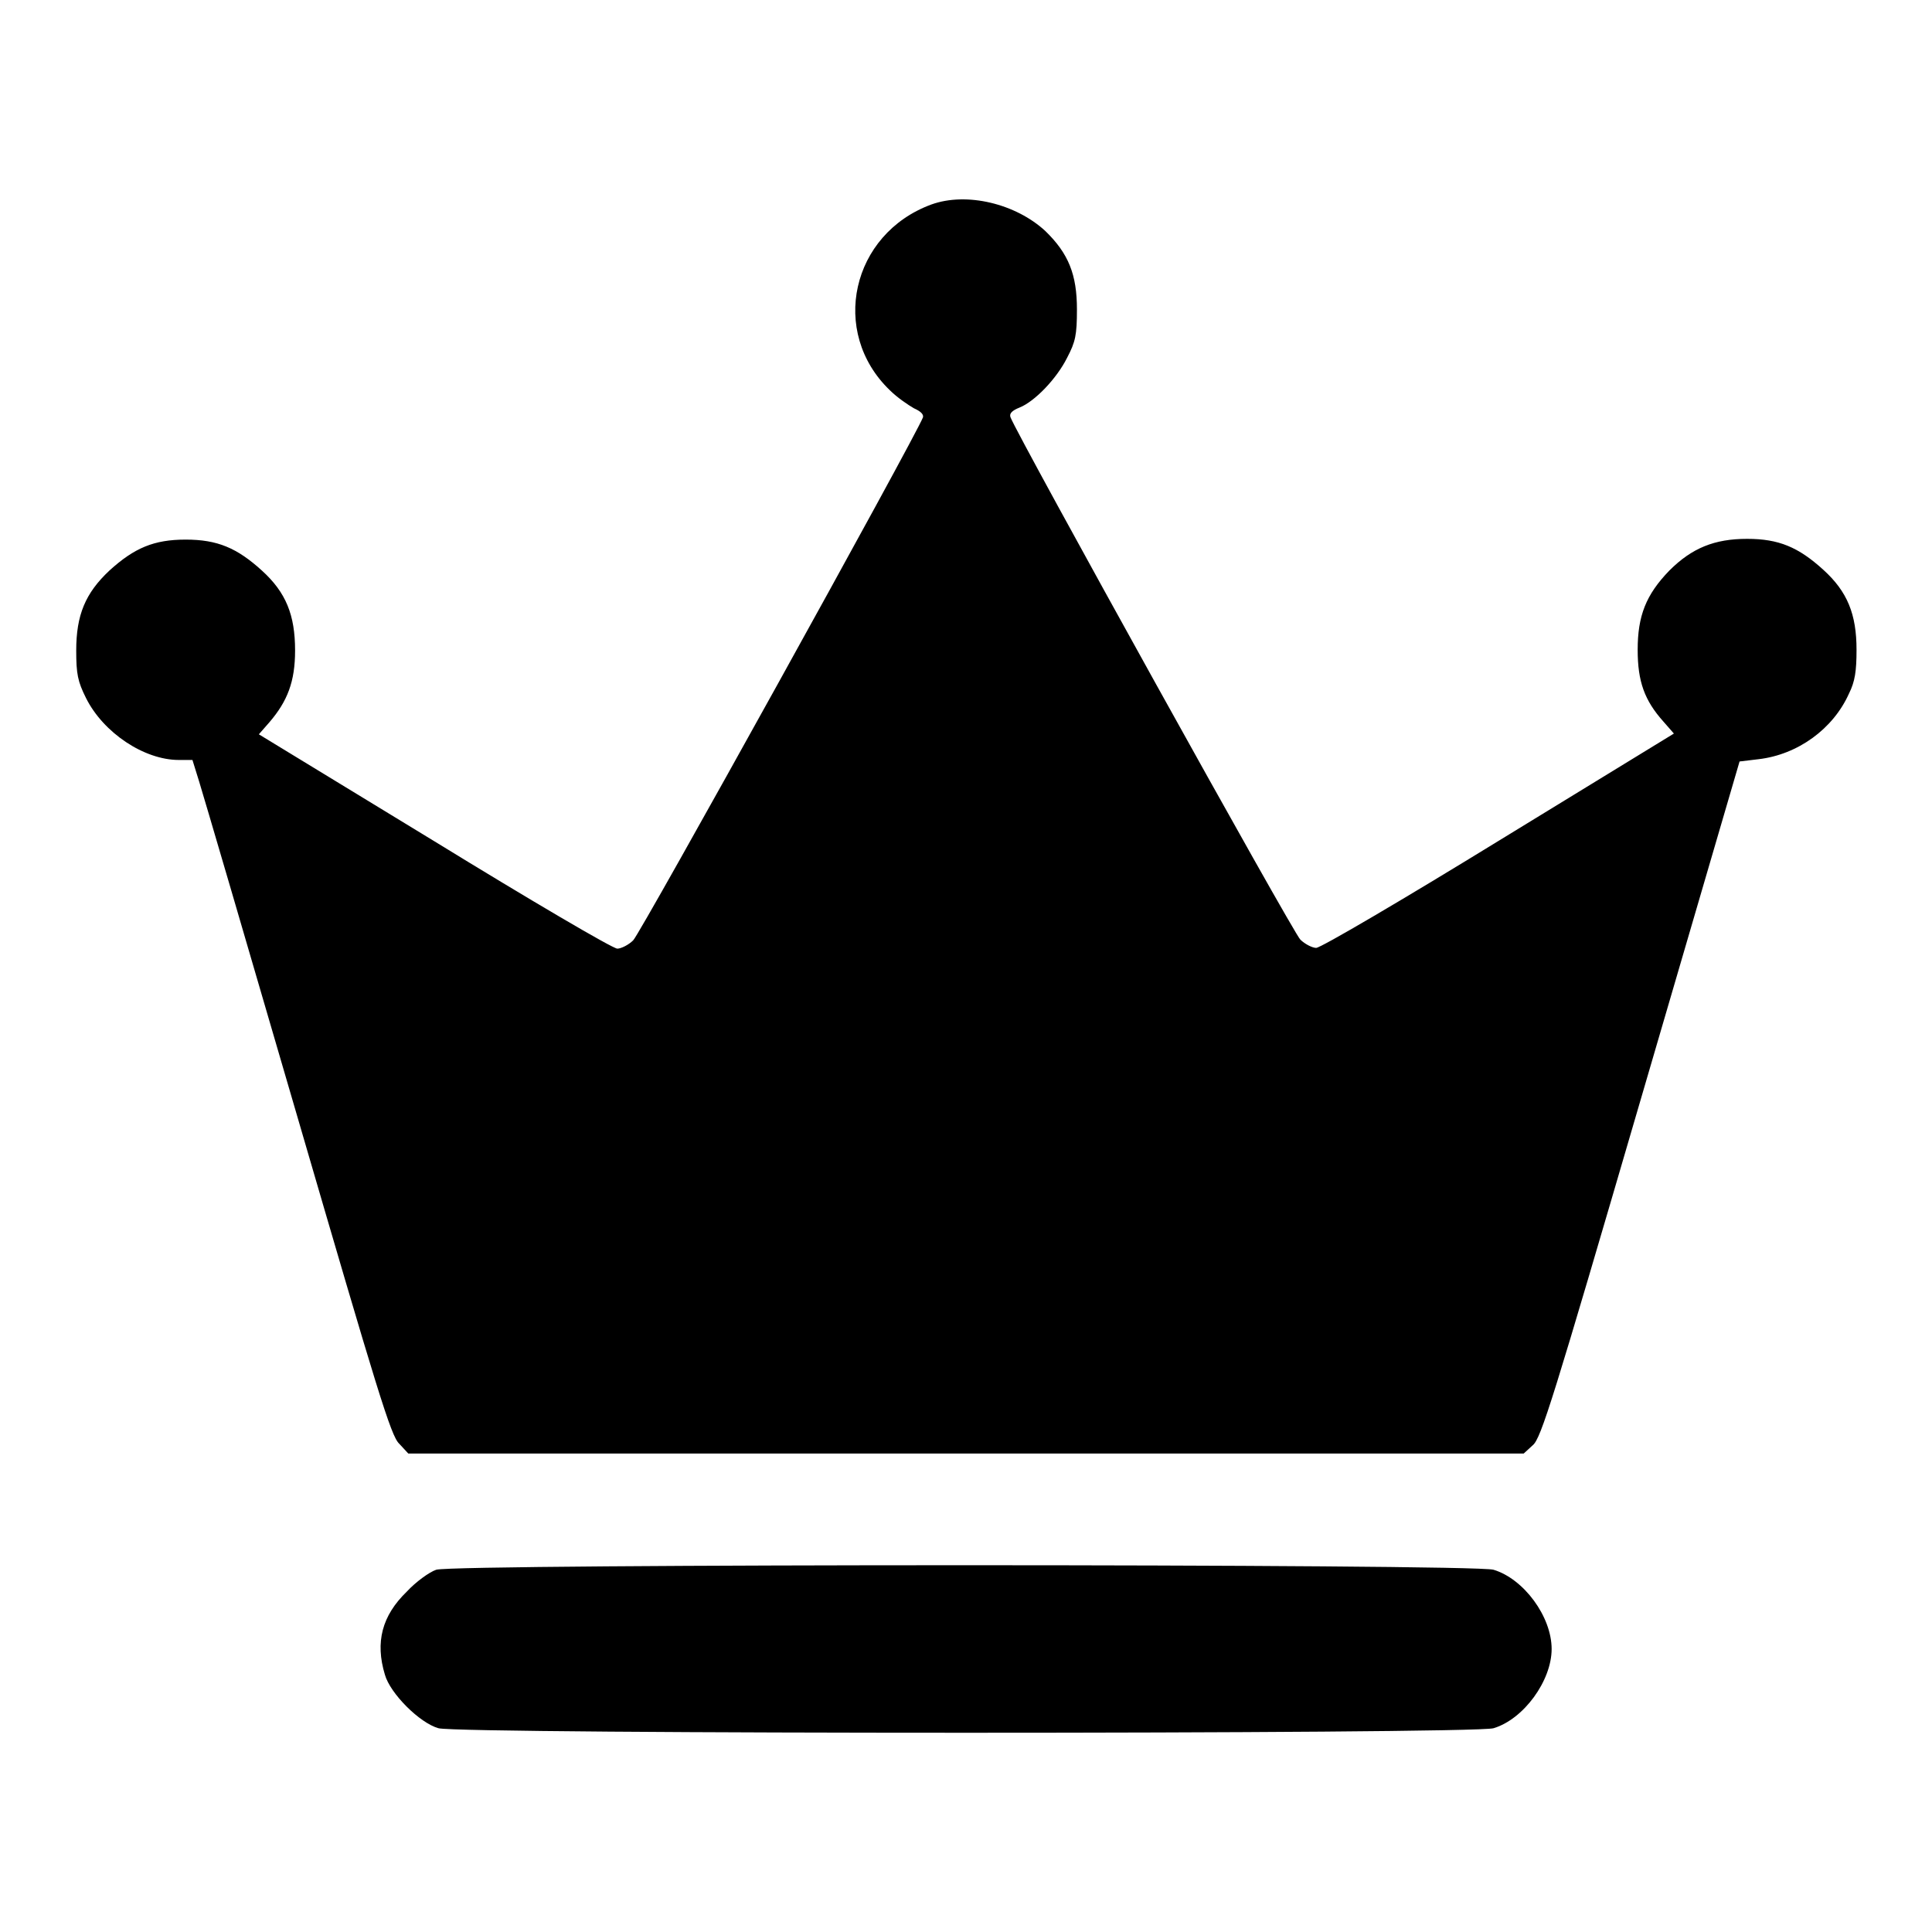
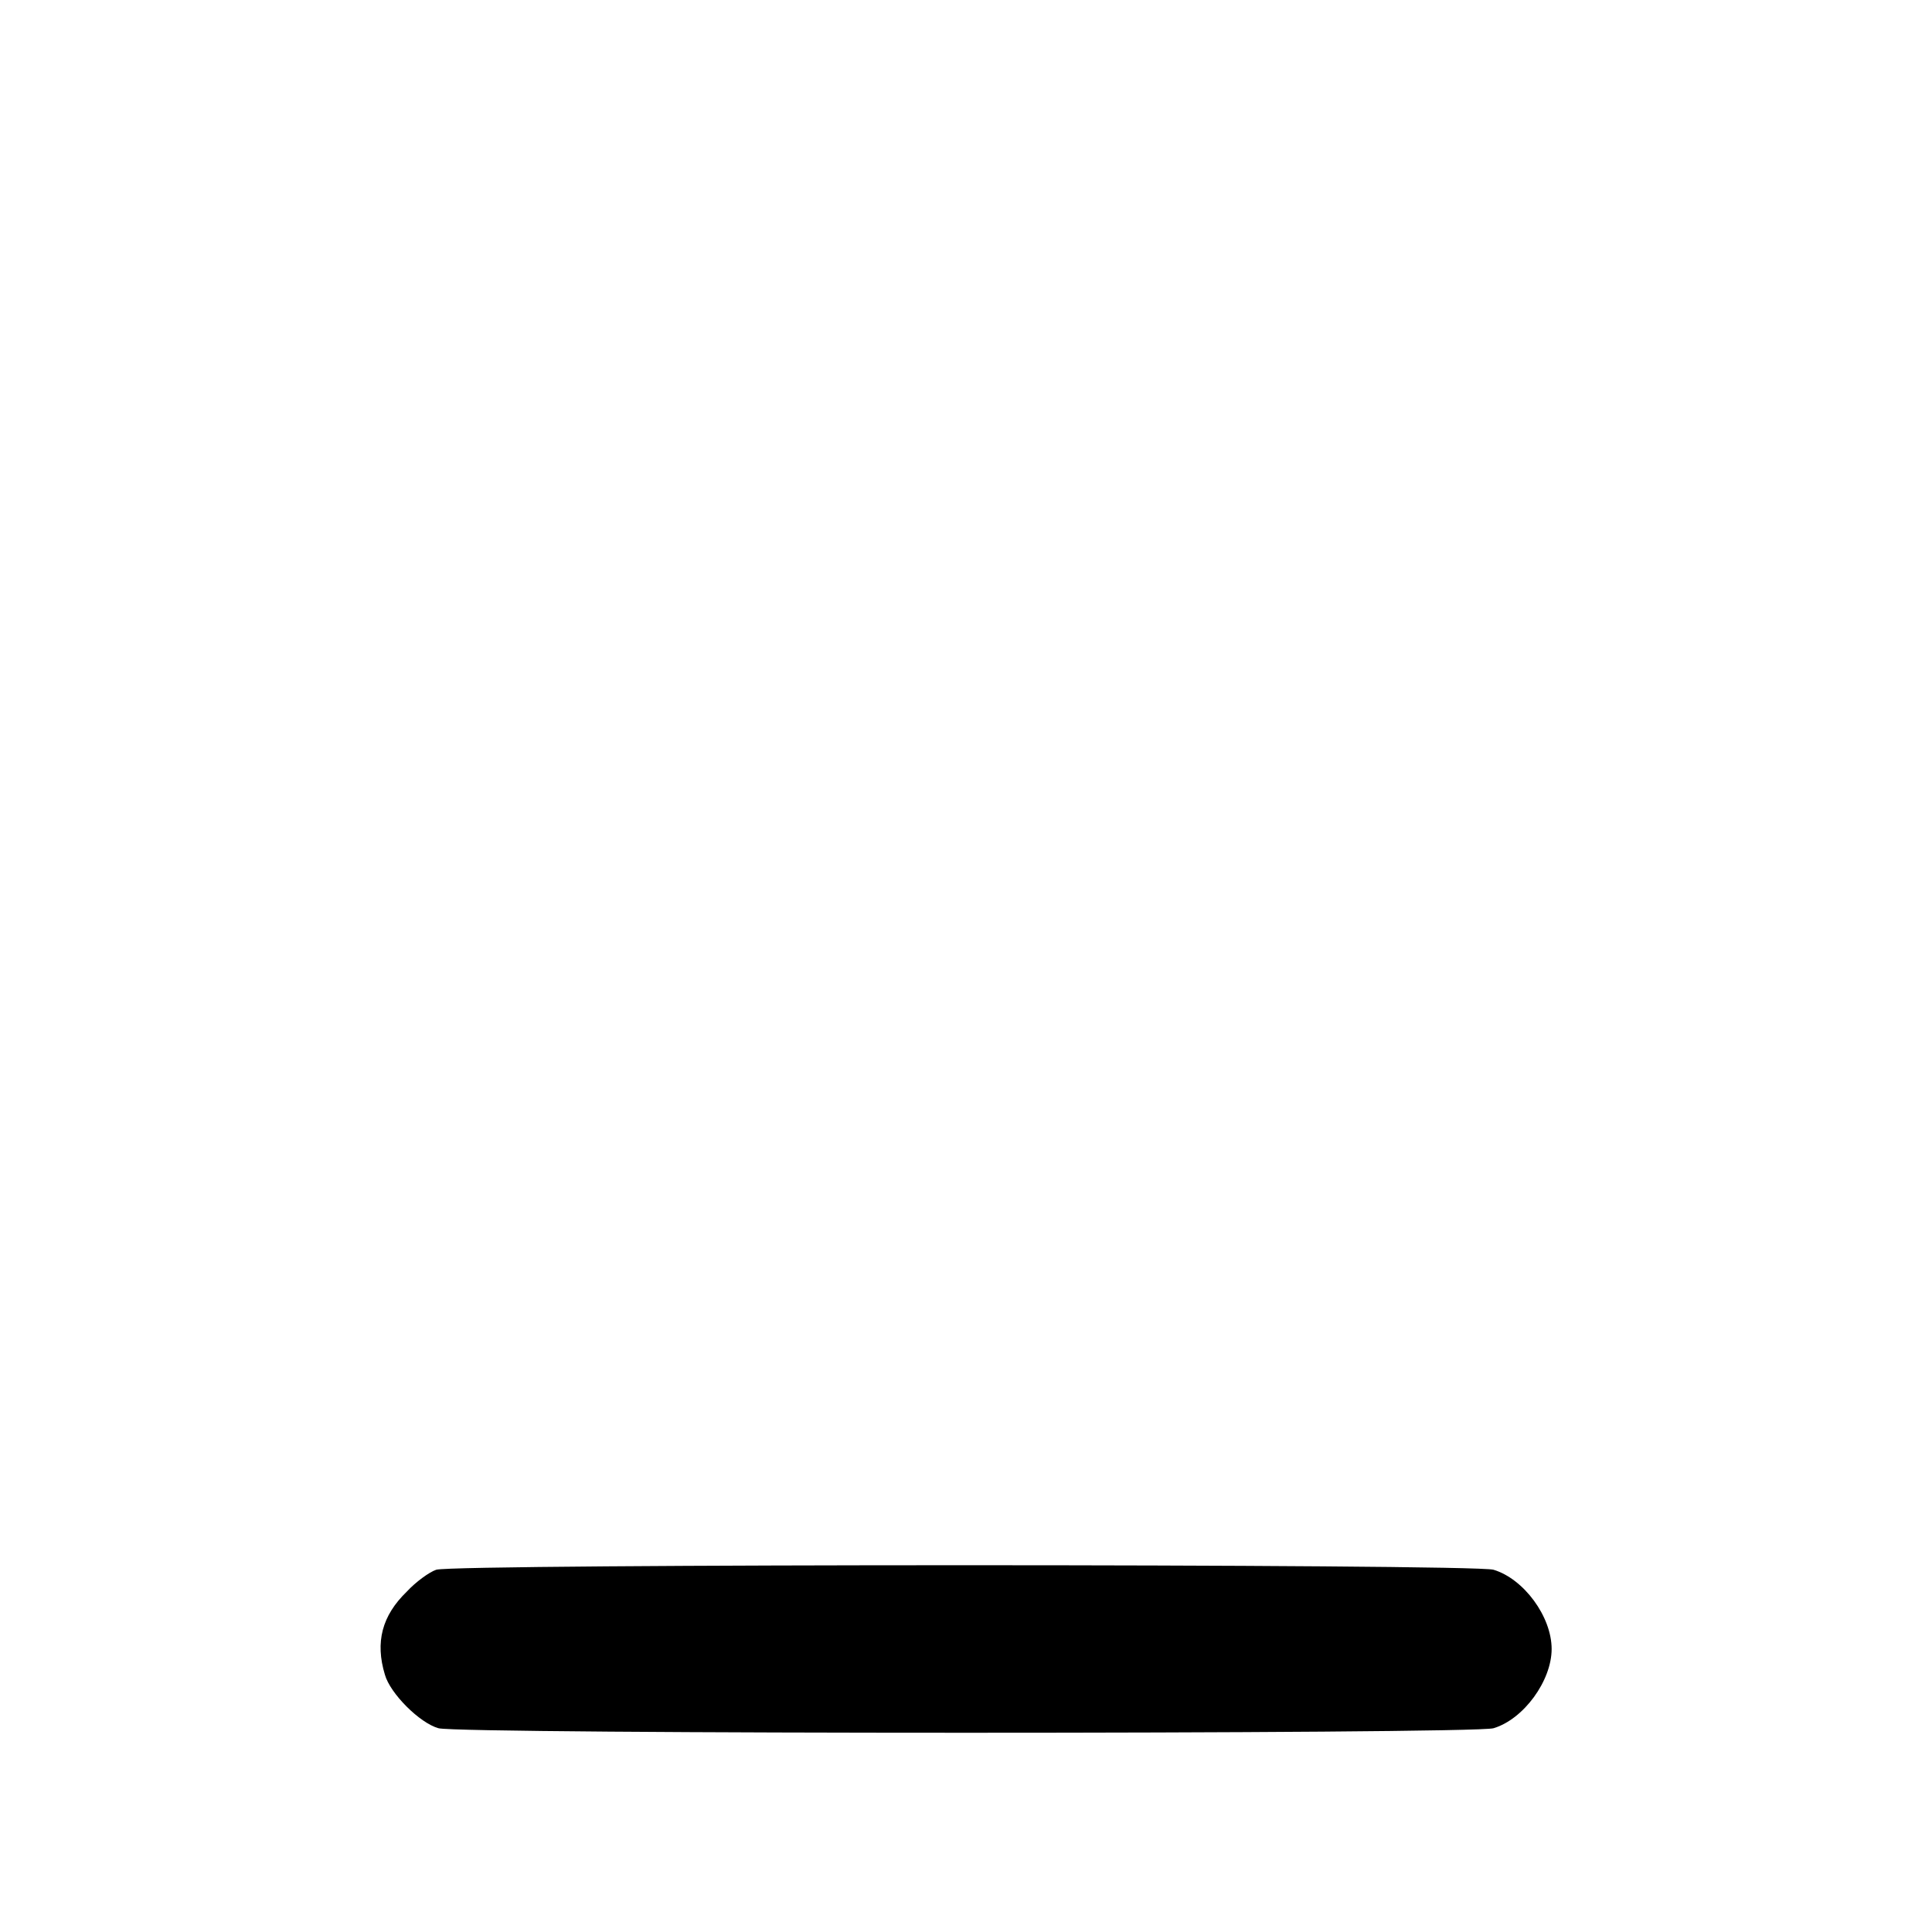
<svg xmlns="http://www.w3.org/2000/svg" version="1.1" x="0px" y="0px" viewBox="0 0 256 256" enable-background="new 0 0 256 256" xml:space="preserve">
  <g>
    <g>
      <g>
-         <path fill="#000000" d="M123.4,27.1c-10.6,3.9-13.5,16.9-5.5,24.6c1,1,2.5,2,3.2,2.4c0.9,0.4,1.3,0.8,1.2,1.2c-1,2.6-37.5,68.5-38.4,69.3c-0.6,0.6-1.6,1.1-2.1,1.1c-0.6,0-11.5-6.4-24.2-14.2L34.3,97.3l1.4-1.6c2.4-2.8,3.4-5.4,3.4-9.5c0-4.7-1.2-7.7-4.4-10.6c-3.3-3-5.9-4.1-10.1-4.1s-6.8,1.1-10.1,4.1c-3.2,3-4.4,5.9-4.4,10.6c0,3.1,0.2,4.1,1.3,6.3c2.3,4.6,7.7,8.2,12.3,8.2h1.8l0.9,2.9c0.5,1.6,6.4,21.7,13.1,44.7c10.5,36,12.3,42,13.4,43l1.2,1.3H128h73.9l1.2-1.1c1.1-0.9,2.7-6.1,14.3-45.8l13.1-44.8l2.5-0.3c5.2-0.6,9.9-4,12-8.7c0.8-1.6,1-3,1-5.8c0-4.7-1.2-7.7-4.4-10.6c-3.3-3-5.9-4.1-10.1-4.1c-4.3,0-7.3,1.2-10.3,4.2c-3.1,3.2-4.2,6-4.2,10.5c0,4.2,0.9,6.7,3.4,9.5l1.4,1.6l-23.2,14.2c-12.7,7.8-23.6,14.2-24.2,14.2c-0.5,0-1.5-0.5-2.1-1.1c-0.9-0.8-37.4-66.6-38.4-69.2c-0.2-0.5,0.2-0.9,1.2-1.3c2-0.8,4.9-3.8,6.3-6.6c1.1-2.1,1.3-3,1.3-6.4c0-4.6-1.1-7.4-4.2-10.4C134.6,27,128.1,25.4,123.4,27.1z" />
        <path fill="#000000" d="M57.8,208c-0.9,0.3-2.7,1.6-3.9,2.9c-3.3,3.2-4.2,6.7-2.9,11c0.7,2.5,4.6,6.4,7.1,7.1c2.8,0.8,137.1,0.8,139.8,0c4-1.2,7.7-6.3,7.7-10.5c0-4.3-3.7-9.3-7.7-10.5C195.3,207.2,60.2,207.2,57.8,208z" />
      </g>
    </g>
  </g>
</svg>